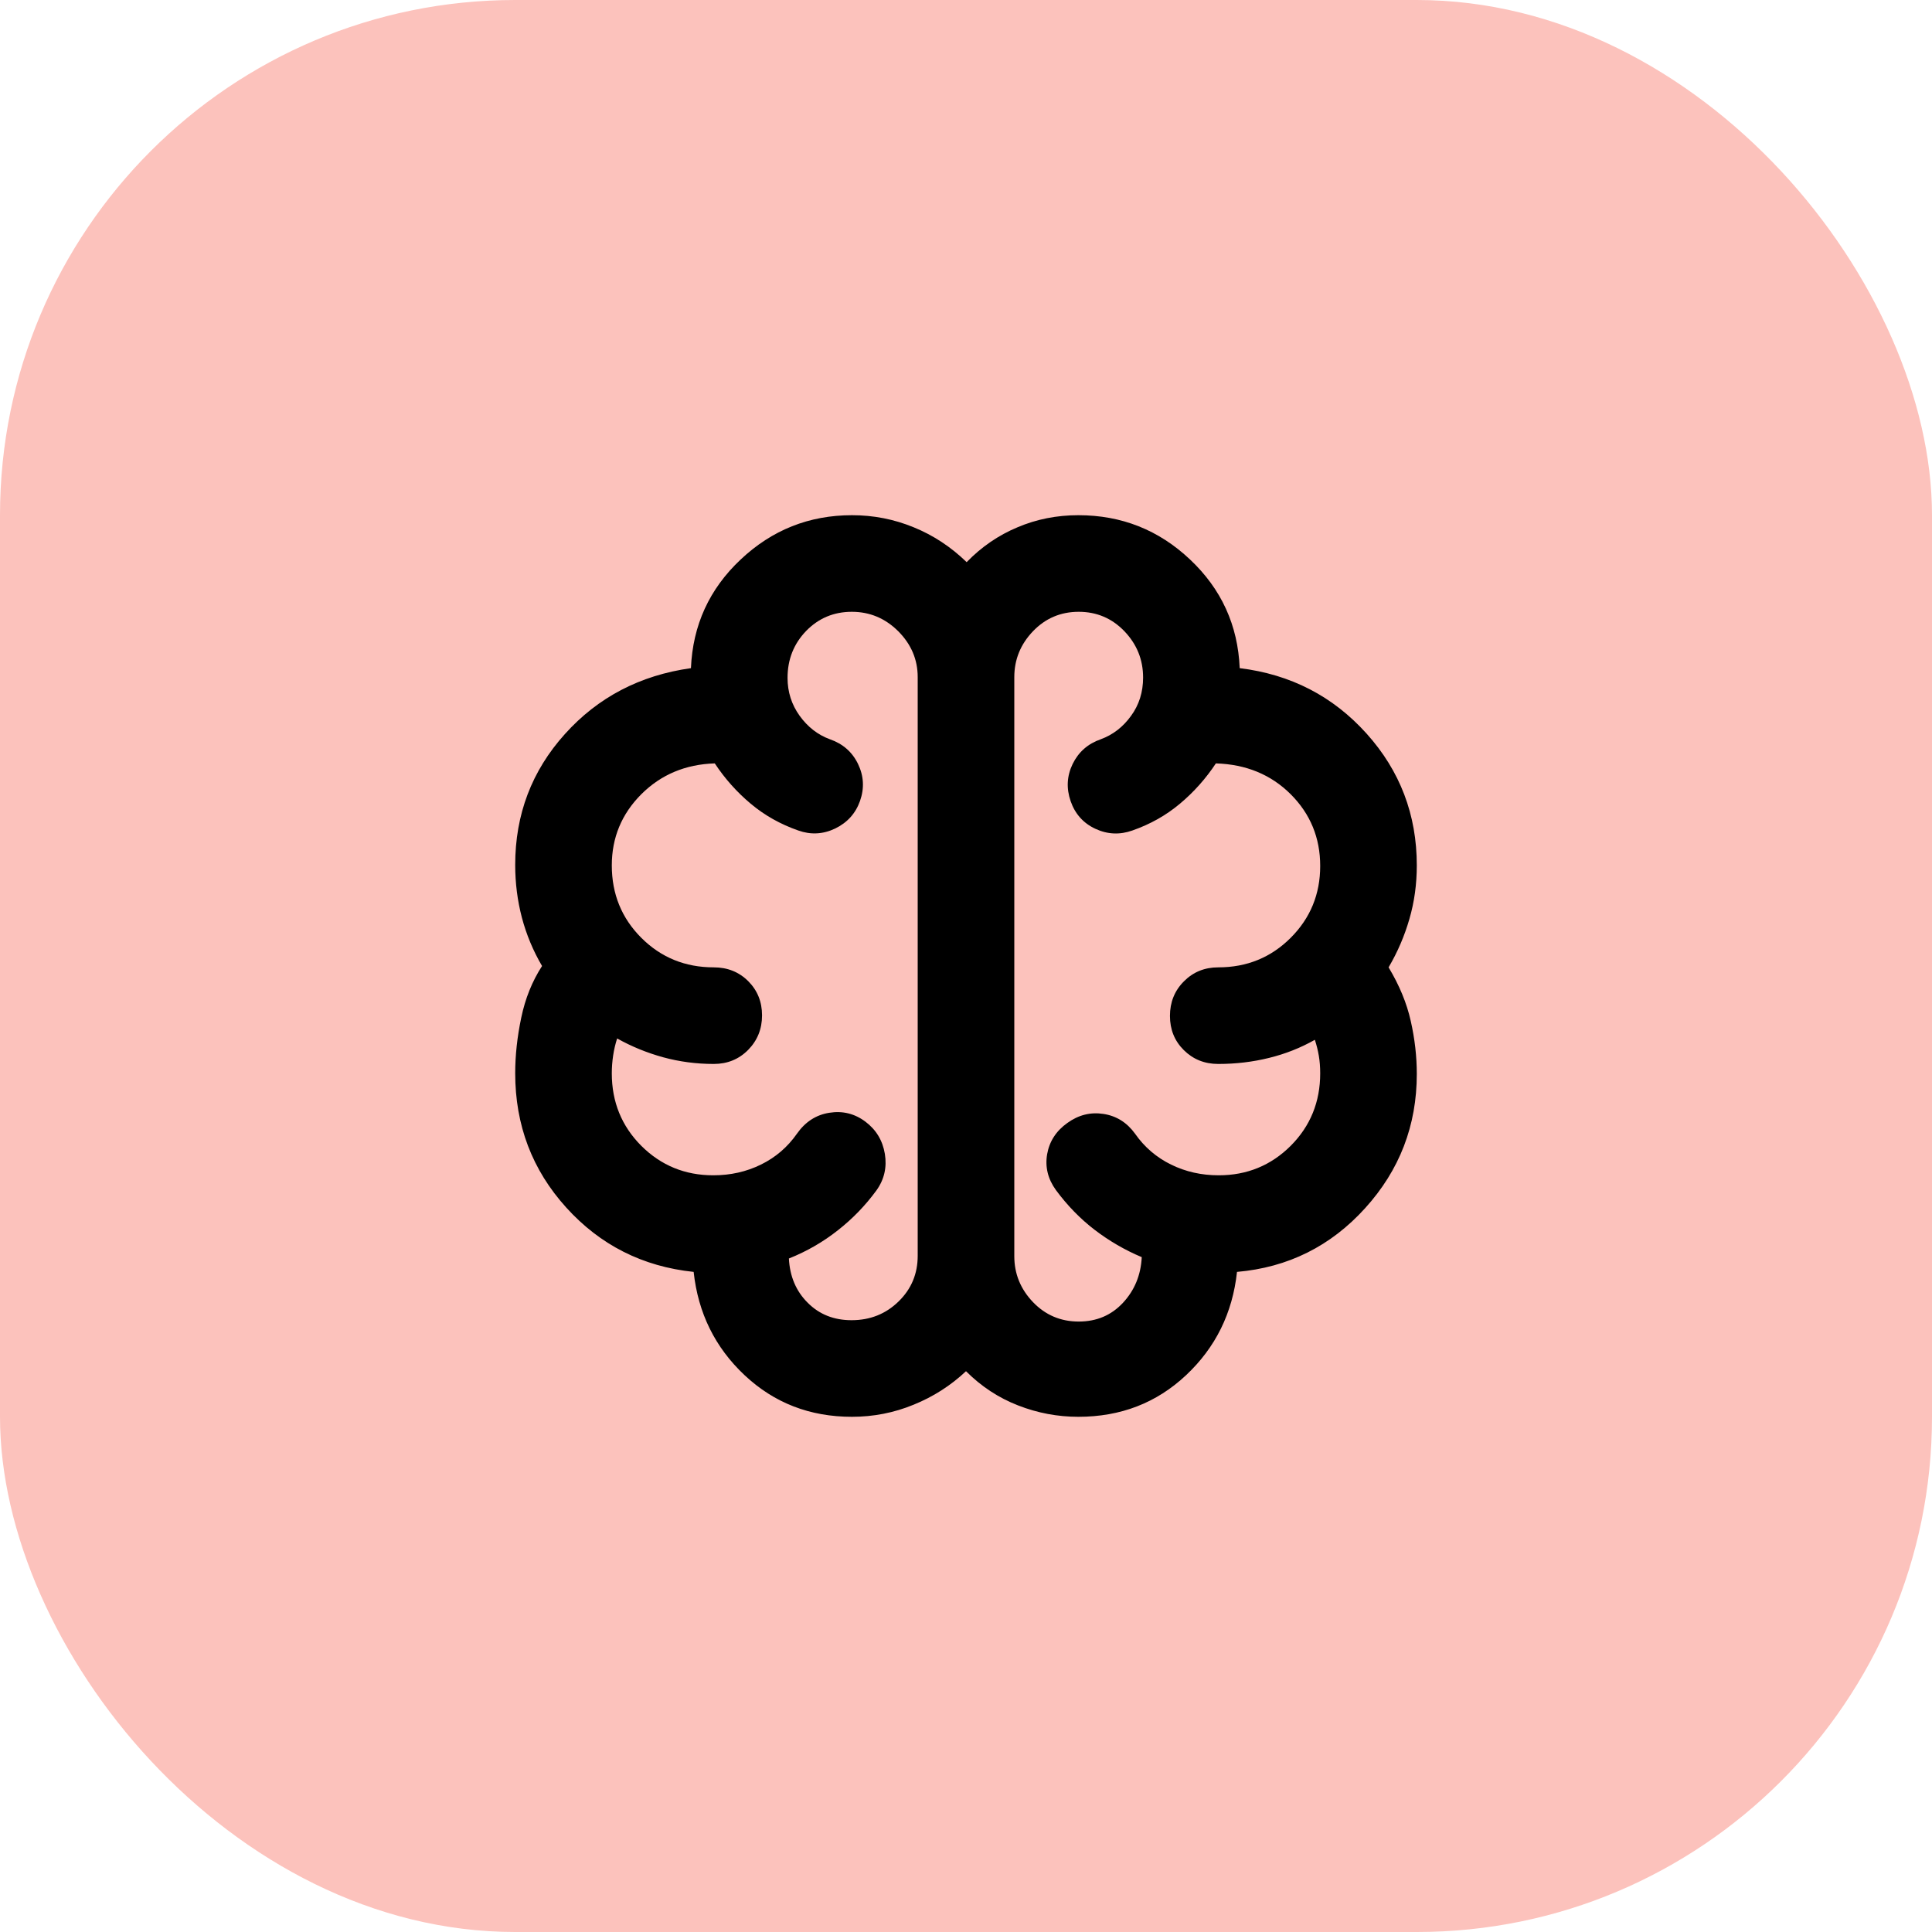
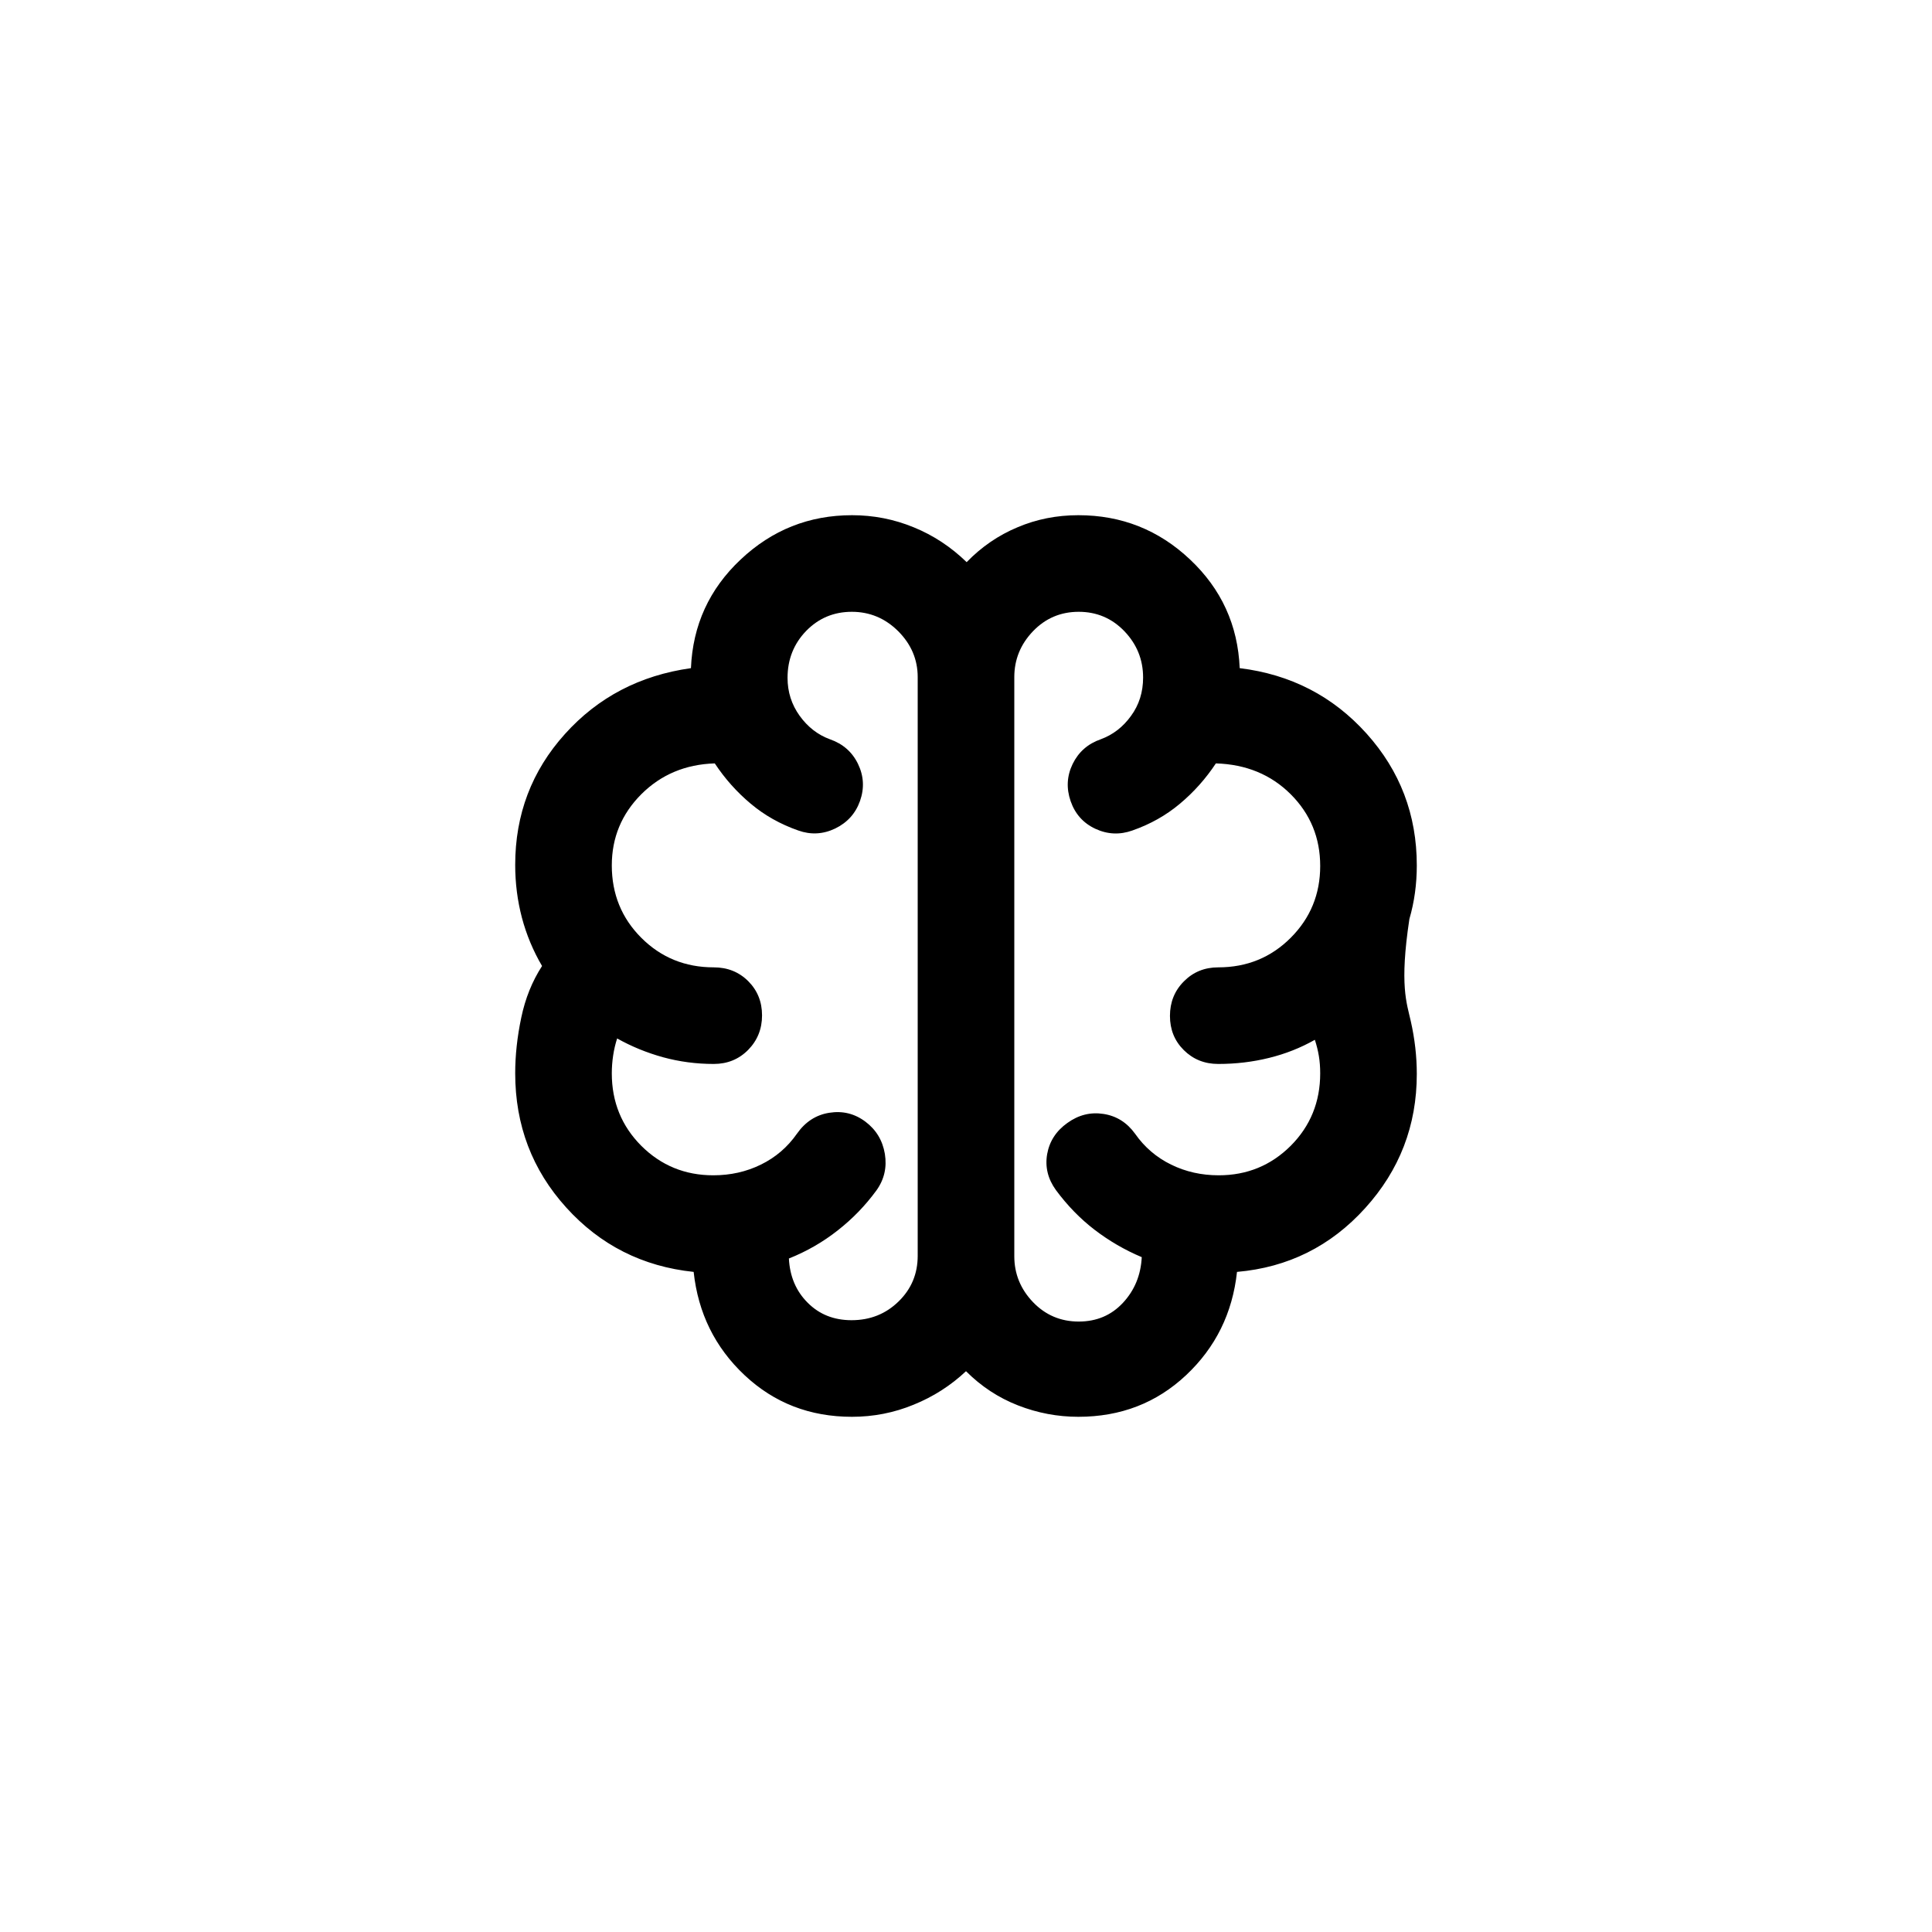
<svg xmlns="http://www.w3.org/2000/svg" width="30" height="30" viewBox="0 0 30 30" fill="none">
-   <rect width="30" height="30" rx="8" fill="#FCC2BC" />
-   <path d="M13.229 22C12.576 22 12.021 21.785 11.562 21.354C11.104 20.924 10.84 20.389 10.771 19.75C9.979 19.667 9.319 19.333 8.792 18.75C8.264 18.167 8 17.472 8 16.666C8 16.389 8.031 16.101 8.094 15.802C8.156 15.504 8.264 15.236 8.417 15C8.278 14.763 8.174 14.513 8.104 14.249C8.035 13.986 8 13.713 8 13.43C8 12.647 8.257 11.97 8.771 11.399C9.285 10.827 9.938 10.486 10.729 10.375C10.757 9.708 11.014 9.146 11.501 8.688C11.988 8.229 12.564 8 13.23 8C13.563 8 13.882 8.062 14.188 8.188C14.493 8.312 14.767 8.493 15.01 8.729C15.239 8.493 15.502 8.312 15.799 8.188C16.095 8.062 16.41 8 16.745 8C17.415 8 17.993 8.229 18.479 8.688C18.965 9.146 19.222 9.708 19.25 10.375C20.042 10.472 20.698 10.811 21.219 11.39C21.74 11.969 22 12.652 22 13.438C22 13.728 21.962 14.006 21.885 14.27C21.809 14.534 21.701 14.785 21.562 15.021C21.729 15.299 21.844 15.576 21.906 15.854C21.969 16.132 22 16.406 22 16.677C22 17.476 21.733 18.17 21.198 18.76C20.663 19.351 20 19.681 19.208 19.75C19.139 20.389 18.875 20.924 18.417 21.354C17.958 21.785 17.401 22 16.744 22C16.423 22 16.11 21.941 15.808 21.823C15.505 21.705 15.236 21.528 15 21.292C14.764 21.514 14.493 21.688 14.187 21.812C13.881 21.938 13.562 22 13.229 22ZM15.75 10.515V19.506C15.75 19.78 15.847 20.017 16.04 20.219C16.233 20.42 16.47 20.521 16.75 20.521C17.028 20.521 17.257 20.424 17.438 20.229C17.618 20.035 17.715 19.799 17.729 19.521C17.465 19.41 17.222 19.268 16.998 19.097C16.775 18.926 16.574 18.72 16.396 18.479C16.271 18.306 16.226 18.12 16.26 17.922C16.295 17.724 16.399 17.562 16.573 17.438C16.747 17.312 16.934 17.266 17.135 17.297C17.336 17.328 17.499 17.43 17.625 17.604C17.771 17.813 17.958 17.973 18.185 18.084C18.411 18.195 18.657 18.25 18.924 18.25C19.363 18.25 19.736 18.097 20.042 17.792C20.347 17.486 20.5 17.111 20.5 16.667C20.5 16.569 20.493 16.479 20.479 16.396C20.465 16.312 20.444 16.229 20.417 16.146C20.196 16.271 19.959 16.365 19.706 16.427C19.452 16.49 19.189 16.521 18.917 16.521C18.704 16.521 18.526 16.449 18.382 16.306C18.238 16.163 18.167 15.986 18.167 15.775C18.167 15.564 18.238 15.385 18.382 15.24C18.526 15.094 18.704 15.021 18.917 15.021C19.361 15.021 19.736 14.868 20.042 14.562C20.347 14.257 20.5 13.885 20.5 13.447C20.5 13.009 20.347 12.638 20.042 12.333C19.736 12.028 19.349 11.868 18.88 11.854C18.724 12.09 18.538 12.299 18.323 12.479C18.108 12.66 17.861 12.799 17.583 12.896C17.389 12.965 17.198 12.957 17.01 12.87C16.823 12.783 16.694 12.64 16.625 12.441C16.556 12.242 16.566 12.049 16.656 11.863C16.747 11.677 16.892 11.549 17.093 11.479C17.281 11.41 17.438 11.289 17.562 11.117C17.688 10.945 17.75 10.746 17.75 10.521C17.75 10.243 17.653 10.004 17.46 9.802C17.267 9.601 17.03 9.5 16.75 9.5C16.47 9.5 16.233 9.601 16.04 9.802C15.847 10.004 15.75 10.241 15.75 10.515ZM14.25 19.5V10.514C14.25 10.241 14.149 10.004 13.948 9.802C13.746 9.601 13.506 9.5 13.227 9.5C12.947 9.5 12.711 9.599 12.518 9.797C12.326 9.996 12.229 10.239 12.229 10.526C12.229 10.745 12.292 10.941 12.417 11.115C12.542 11.288 12.698 11.41 12.886 11.479C13.087 11.549 13.233 11.676 13.323 11.862C13.413 12.048 13.424 12.239 13.354 12.438C13.285 12.632 13.156 12.774 12.969 12.865C12.781 12.955 12.59 12.965 12.396 12.896C12.118 12.799 11.871 12.66 11.656 12.479C11.441 12.299 11.255 12.09 11.099 11.854C10.644 11.868 10.264 12.028 9.958 12.333C9.653 12.639 9.5 13.007 9.5 13.438C9.5 13.882 9.653 14.257 9.958 14.562C10.264 14.868 10.639 15.021 11.083 15.021C11.296 15.021 11.474 15.092 11.618 15.235C11.761 15.378 11.833 15.555 11.833 15.767C11.833 15.978 11.761 16.156 11.618 16.302C11.474 16.448 11.296 16.521 11.083 16.521C10.811 16.521 10.549 16.486 10.296 16.417C10.043 16.347 9.806 16.25 9.583 16.125C9.556 16.208 9.535 16.296 9.521 16.389C9.507 16.482 9.5 16.574 9.5 16.667C9.5 17.111 9.653 17.486 9.958 17.792C10.264 18.097 10.636 18.25 11.076 18.25C11.343 18.25 11.589 18.195 11.815 18.084C12.042 17.973 12.229 17.813 12.375 17.604C12.504 17.42 12.672 17.311 12.878 17.279C13.084 17.246 13.271 17.292 13.438 17.417C13.604 17.542 13.705 17.708 13.74 17.917C13.774 18.125 13.731 18.315 13.609 18.485C13.439 18.717 13.24 18.924 13.01 19.104C12.781 19.285 12.528 19.431 12.25 19.542C12.264 19.819 12.361 20.049 12.542 20.229C12.722 20.41 12.949 20.5 13.223 20.5C13.511 20.5 13.754 20.403 13.952 20.21C14.151 20.017 14.25 19.78 14.25 19.5Z" fill="black" />
+   <path d="M13.229 22C12.576 22 12.021 21.785 11.562 21.354C11.104 20.924 10.84 20.389 10.771 19.75C9.979 19.667 9.319 19.333 8.792 18.75C8.264 18.167 8 17.472 8 16.666C8 16.389 8.031 16.101 8.094 15.802C8.156 15.504 8.264 15.236 8.417 15C8.278 14.763 8.174 14.513 8.104 14.249C8.035 13.986 8 13.713 8 13.43C8 12.647 8.257 11.97 8.771 11.399C9.285 10.827 9.938 10.486 10.729 10.375C10.757 9.708 11.014 9.146 11.501 8.688C11.988 8.229 12.564 8 13.23 8C13.563 8 13.882 8.062 14.188 8.188C14.493 8.312 14.767 8.493 15.01 8.729C15.239 8.493 15.502 8.312 15.799 8.188C16.095 8.062 16.41 8 16.745 8C17.415 8 17.993 8.229 18.479 8.688C18.965 9.146 19.222 9.708 19.25 10.375C20.042 10.472 20.698 10.811 21.219 11.39C21.74 11.969 22 12.652 22 13.438C22 13.728 21.962 14.006 21.885 14.27C21.729 15.299 21.844 15.576 21.906 15.854C21.969 16.132 22 16.406 22 16.677C22 17.476 21.733 18.17 21.198 18.76C20.663 19.351 20 19.681 19.208 19.75C19.139 20.389 18.875 20.924 18.417 21.354C17.958 21.785 17.401 22 16.744 22C16.423 22 16.11 21.941 15.808 21.823C15.505 21.705 15.236 21.528 15 21.292C14.764 21.514 14.493 21.688 14.187 21.812C13.881 21.938 13.562 22 13.229 22ZM15.75 10.515V19.506C15.75 19.78 15.847 20.017 16.04 20.219C16.233 20.42 16.47 20.521 16.75 20.521C17.028 20.521 17.257 20.424 17.438 20.229C17.618 20.035 17.715 19.799 17.729 19.521C17.465 19.41 17.222 19.268 16.998 19.097C16.775 18.926 16.574 18.72 16.396 18.479C16.271 18.306 16.226 18.12 16.26 17.922C16.295 17.724 16.399 17.562 16.573 17.438C16.747 17.312 16.934 17.266 17.135 17.297C17.336 17.328 17.499 17.43 17.625 17.604C17.771 17.813 17.958 17.973 18.185 18.084C18.411 18.195 18.657 18.25 18.924 18.25C19.363 18.25 19.736 18.097 20.042 17.792C20.347 17.486 20.5 17.111 20.5 16.667C20.5 16.569 20.493 16.479 20.479 16.396C20.465 16.312 20.444 16.229 20.417 16.146C20.196 16.271 19.959 16.365 19.706 16.427C19.452 16.49 19.189 16.521 18.917 16.521C18.704 16.521 18.526 16.449 18.382 16.306C18.238 16.163 18.167 15.986 18.167 15.775C18.167 15.564 18.238 15.385 18.382 15.24C18.526 15.094 18.704 15.021 18.917 15.021C19.361 15.021 19.736 14.868 20.042 14.562C20.347 14.257 20.5 13.885 20.5 13.447C20.5 13.009 20.347 12.638 20.042 12.333C19.736 12.028 19.349 11.868 18.88 11.854C18.724 12.09 18.538 12.299 18.323 12.479C18.108 12.66 17.861 12.799 17.583 12.896C17.389 12.965 17.198 12.957 17.01 12.87C16.823 12.783 16.694 12.64 16.625 12.441C16.556 12.242 16.566 12.049 16.656 11.863C16.747 11.677 16.892 11.549 17.093 11.479C17.281 11.41 17.438 11.289 17.562 11.117C17.688 10.945 17.75 10.746 17.75 10.521C17.75 10.243 17.653 10.004 17.46 9.802C17.267 9.601 17.03 9.5 16.75 9.5C16.47 9.5 16.233 9.601 16.04 9.802C15.847 10.004 15.75 10.241 15.75 10.515ZM14.25 19.5V10.514C14.25 10.241 14.149 10.004 13.948 9.802C13.746 9.601 13.506 9.5 13.227 9.5C12.947 9.5 12.711 9.599 12.518 9.797C12.326 9.996 12.229 10.239 12.229 10.526C12.229 10.745 12.292 10.941 12.417 11.115C12.542 11.288 12.698 11.41 12.886 11.479C13.087 11.549 13.233 11.676 13.323 11.862C13.413 12.048 13.424 12.239 13.354 12.438C13.285 12.632 13.156 12.774 12.969 12.865C12.781 12.955 12.59 12.965 12.396 12.896C12.118 12.799 11.871 12.66 11.656 12.479C11.441 12.299 11.255 12.09 11.099 11.854C10.644 11.868 10.264 12.028 9.958 12.333C9.653 12.639 9.5 13.007 9.5 13.438C9.5 13.882 9.653 14.257 9.958 14.562C10.264 14.868 10.639 15.021 11.083 15.021C11.296 15.021 11.474 15.092 11.618 15.235C11.761 15.378 11.833 15.555 11.833 15.767C11.833 15.978 11.761 16.156 11.618 16.302C11.474 16.448 11.296 16.521 11.083 16.521C10.811 16.521 10.549 16.486 10.296 16.417C10.043 16.347 9.806 16.25 9.583 16.125C9.556 16.208 9.535 16.296 9.521 16.389C9.507 16.482 9.5 16.574 9.5 16.667C9.5 17.111 9.653 17.486 9.958 17.792C10.264 18.097 10.636 18.25 11.076 18.25C11.343 18.25 11.589 18.195 11.815 18.084C12.042 17.973 12.229 17.813 12.375 17.604C12.504 17.42 12.672 17.311 12.878 17.279C13.084 17.246 13.271 17.292 13.438 17.417C13.604 17.542 13.705 17.708 13.74 17.917C13.774 18.125 13.731 18.315 13.609 18.485C13.439 18.717 13.24 18.924 13.01 19.104C12.781 19.285 12.528 19.431 12.25 19.542C12.264 19.819 12.361 20.049 12.542 20.229C12.722 20.41 12.949 20.5 13.223 20.5C13.511 20.5 13.754 20.403 13.952 20.21C14.151 20.017 14.25 19.78 14.25 19.5Z" fill="black" />
</svg>